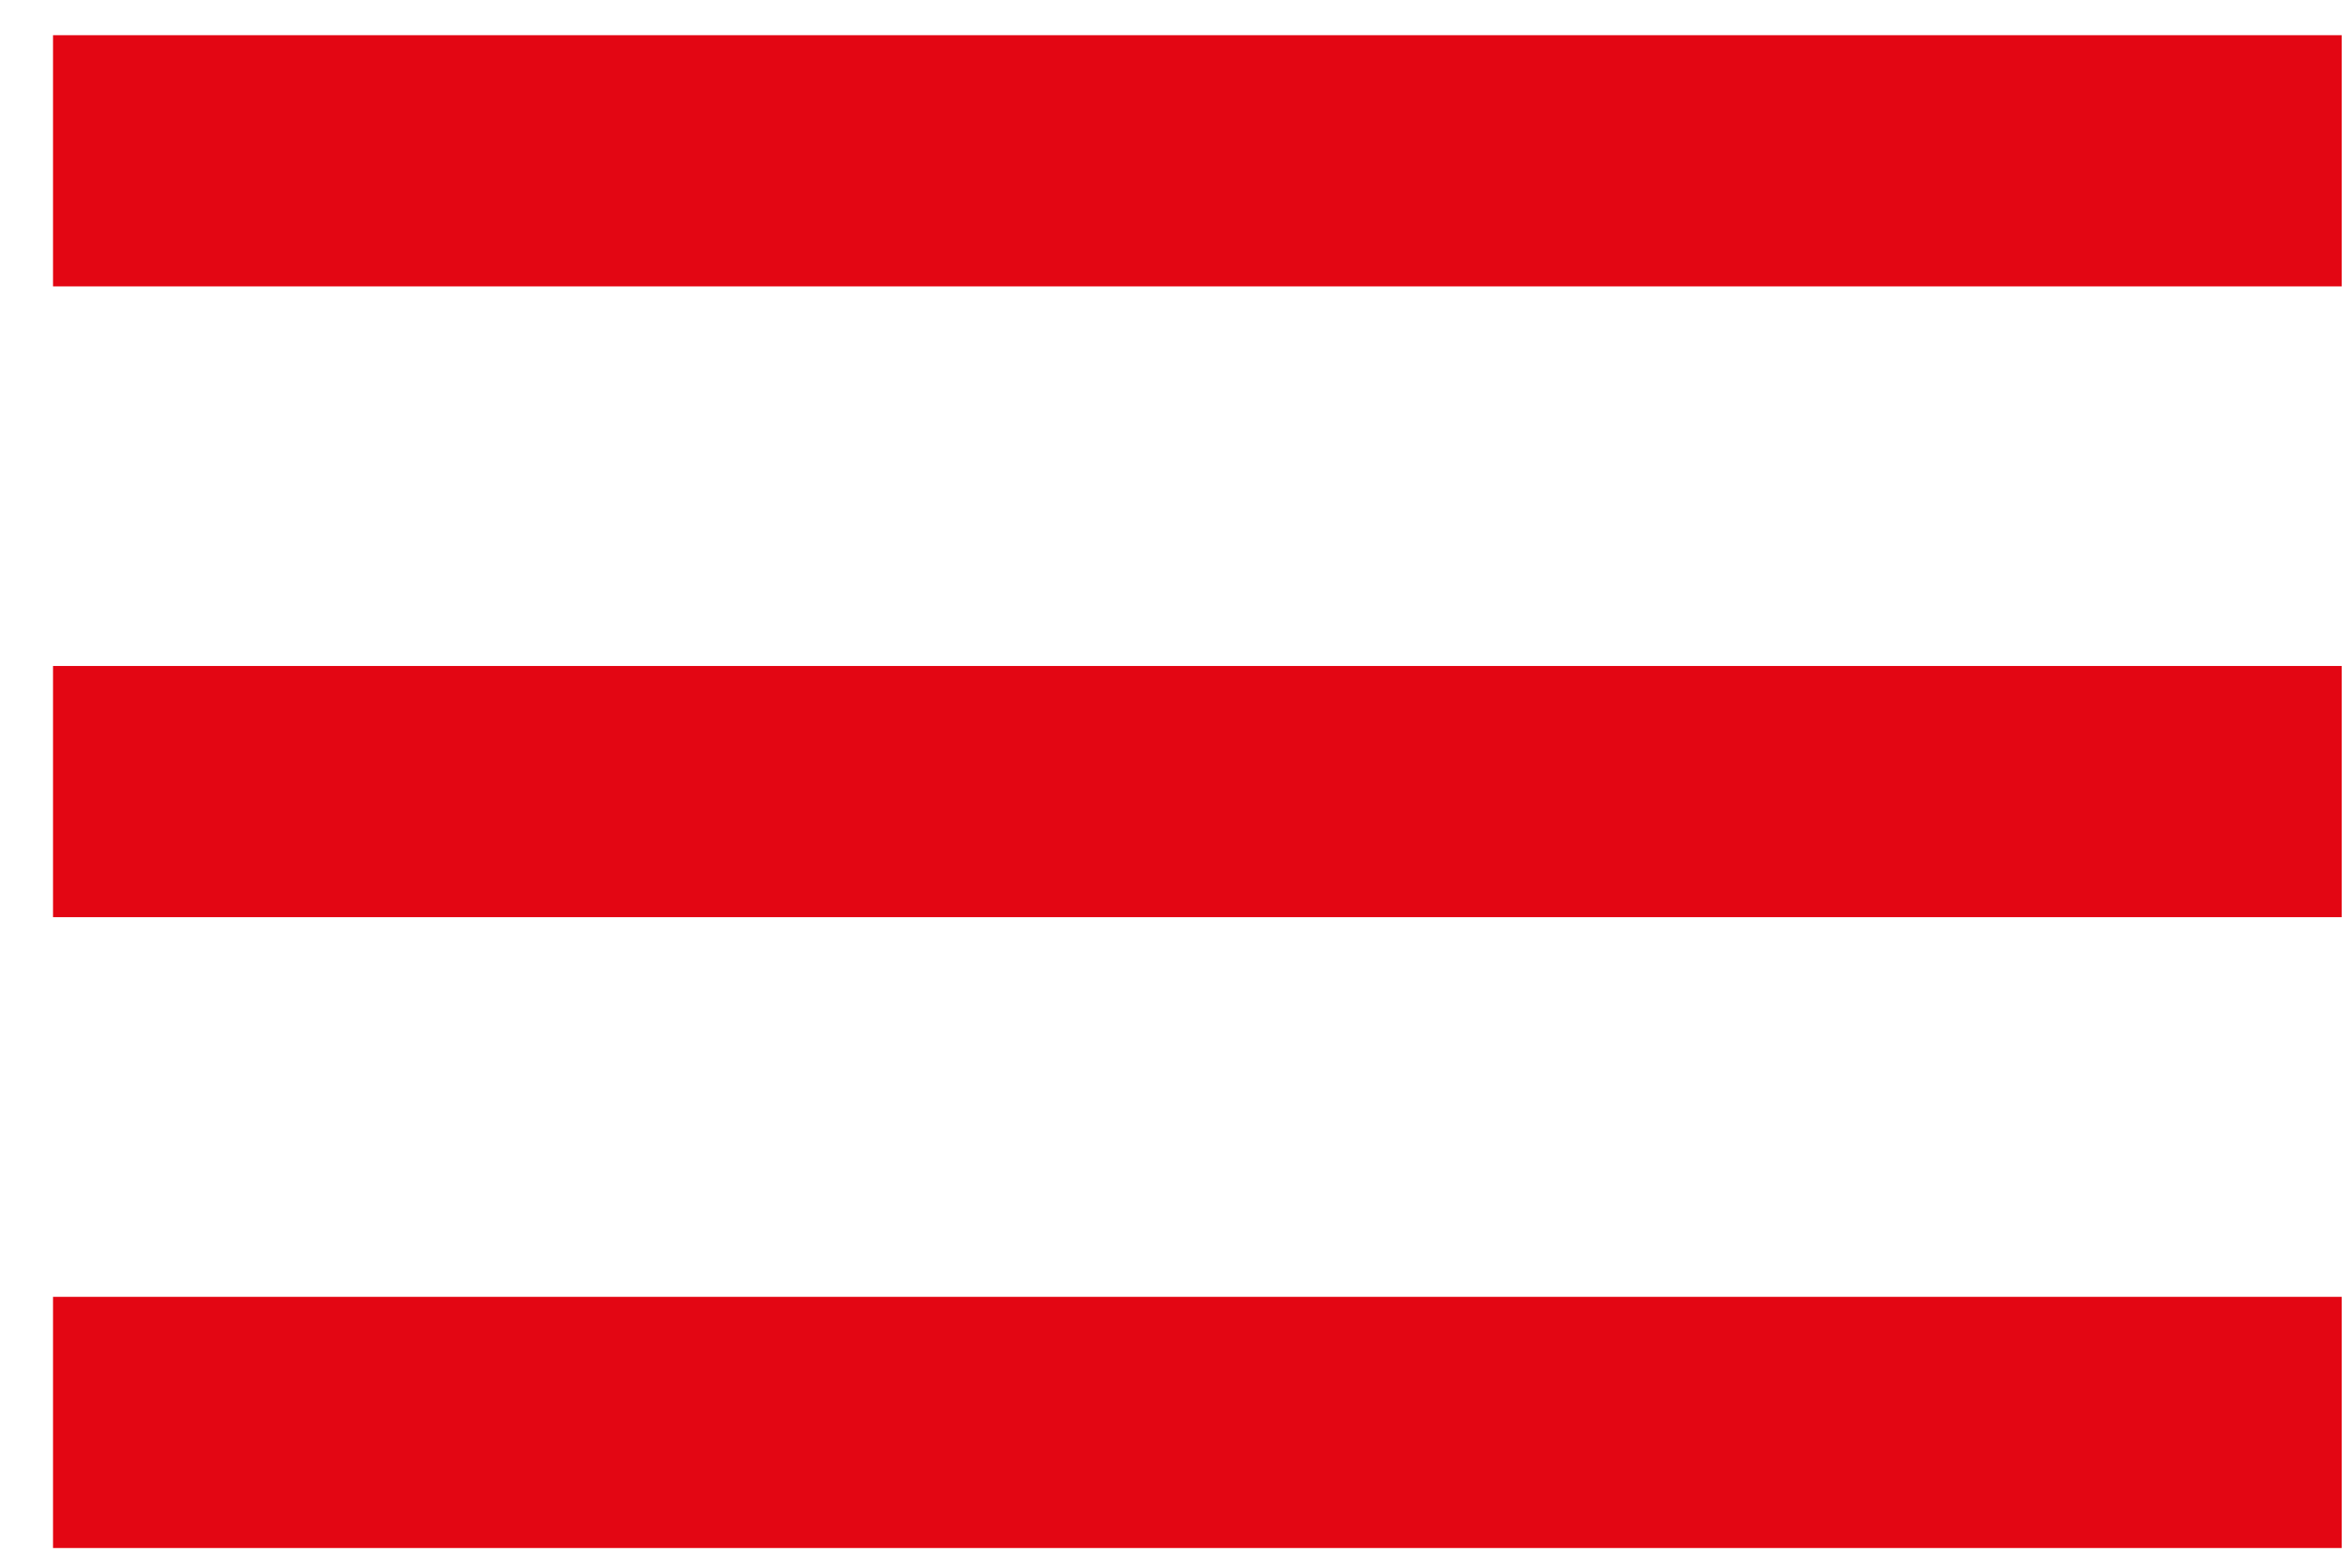
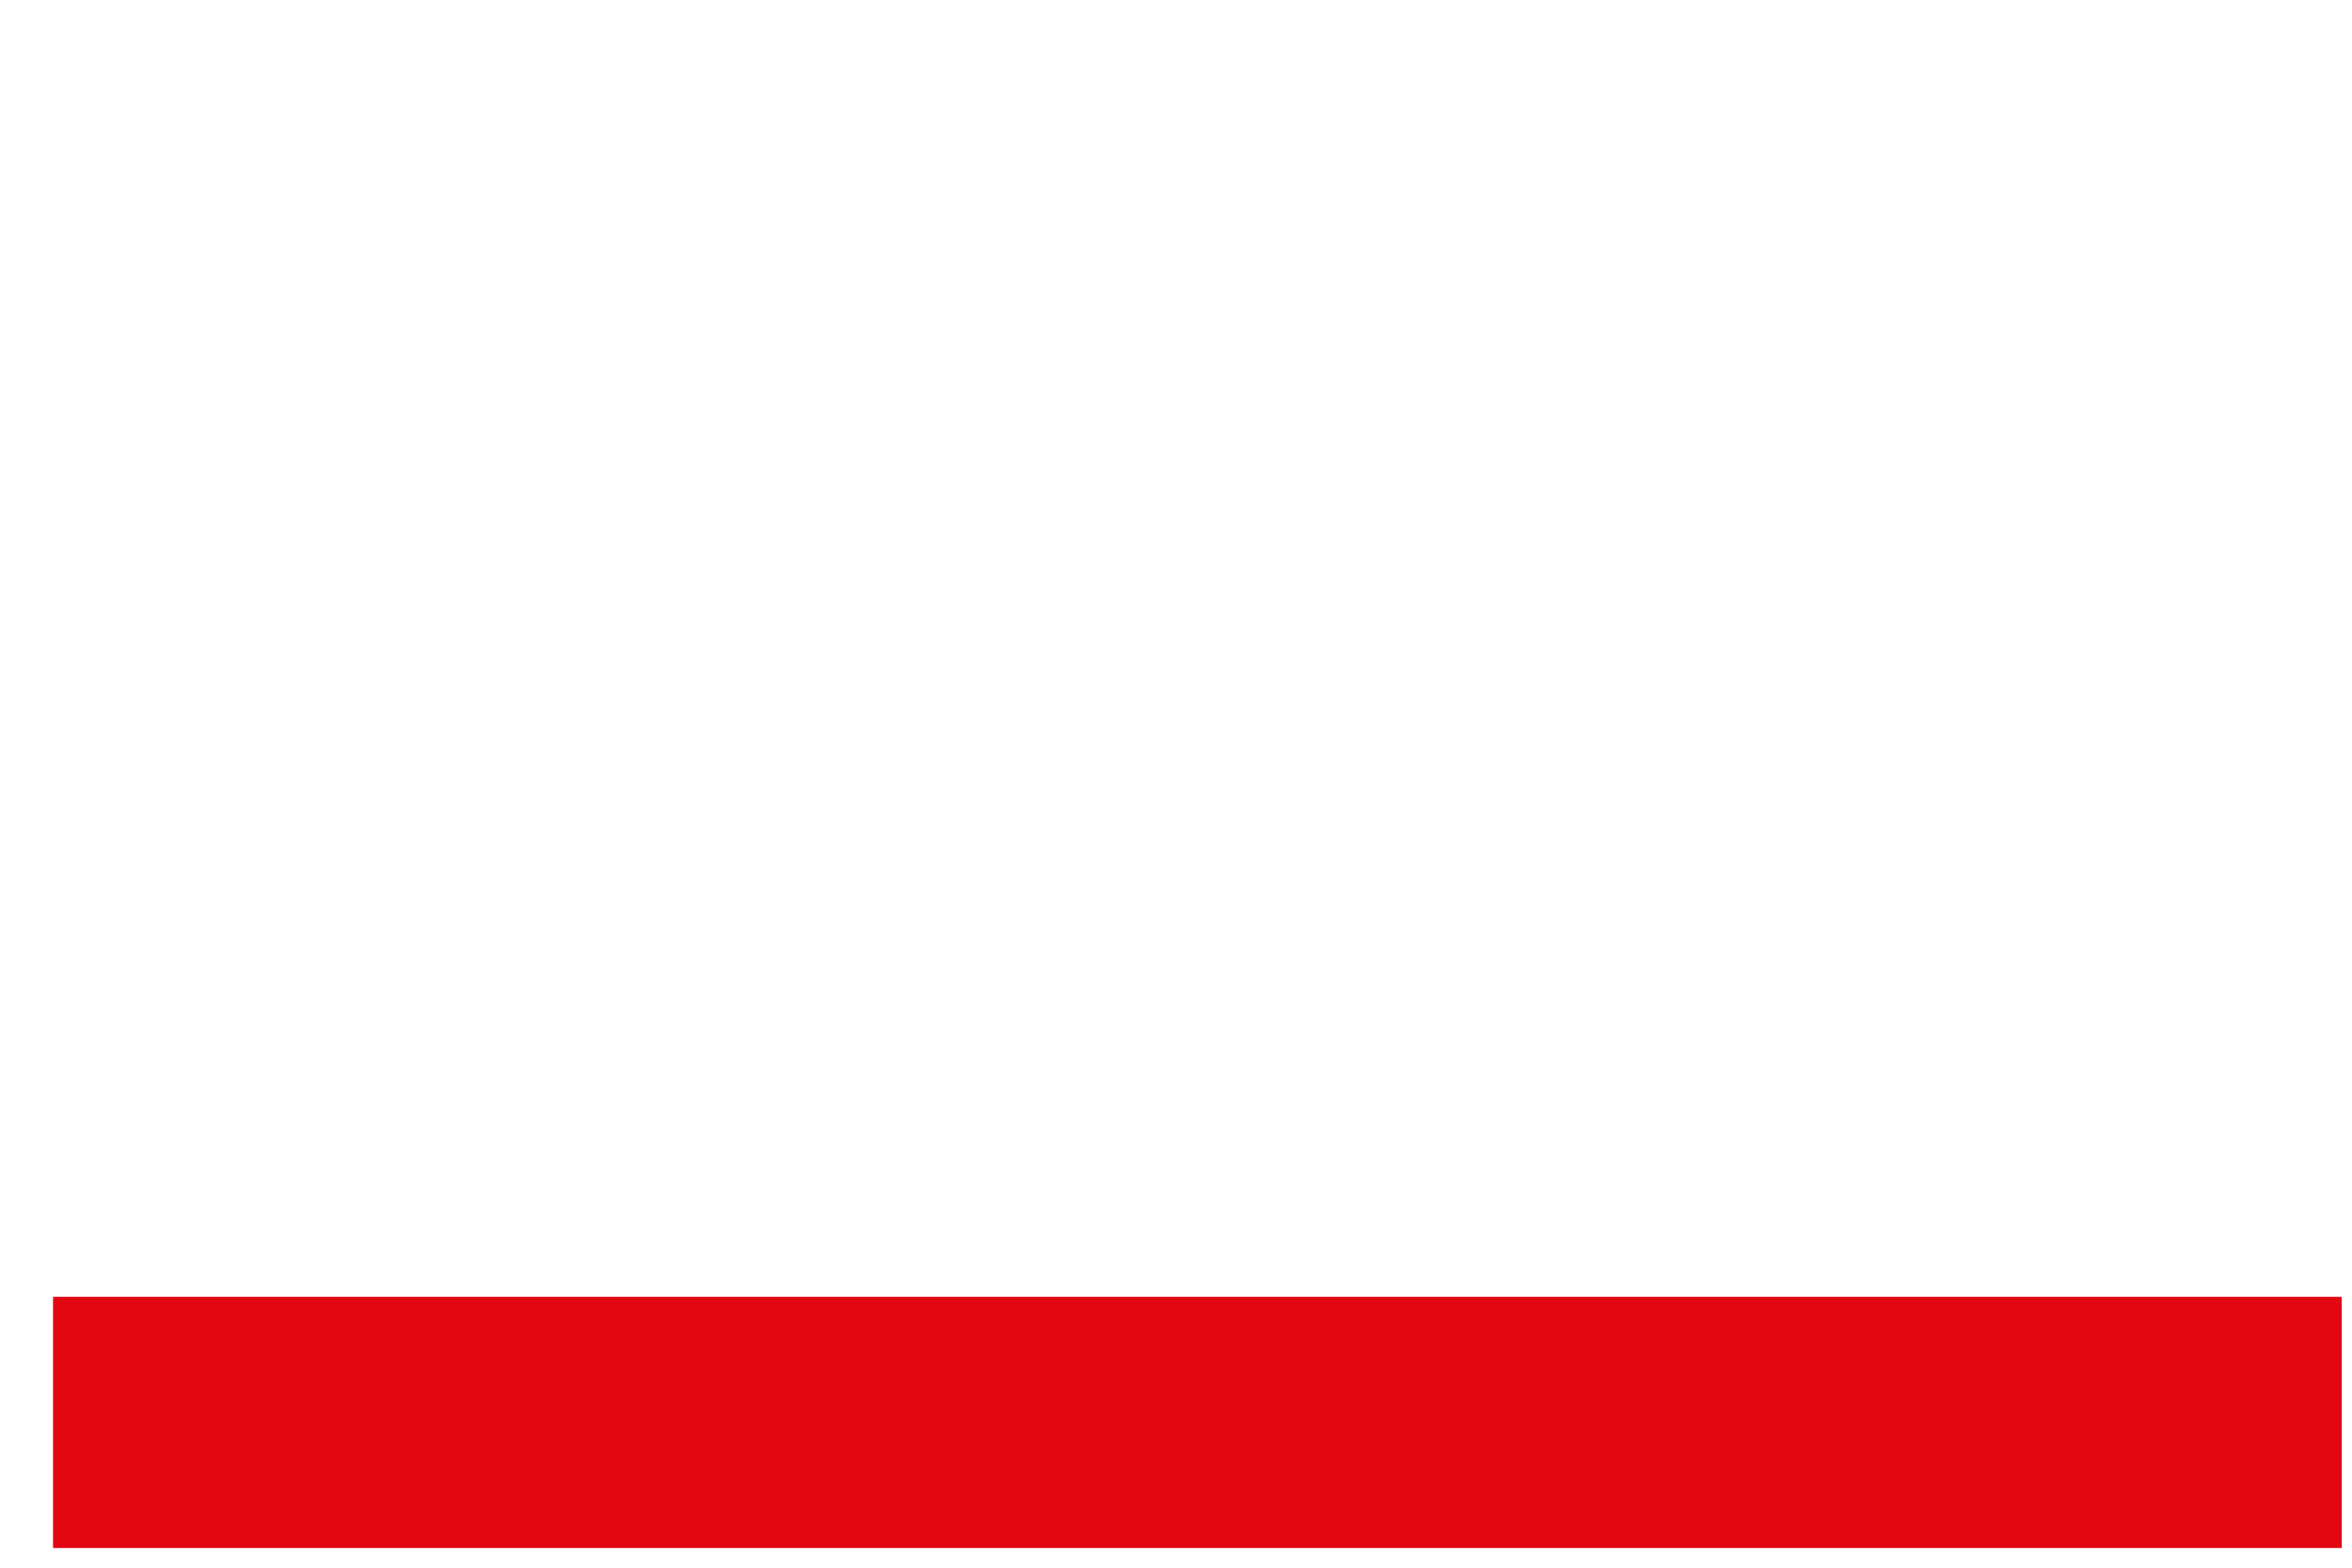
<svg xmlns="http://www.w3.org/2000/svg" width="33" height="22" viewBox="0 0 33 22" fill="none">
-   <rect x="0.744" y="0.494" width="32.112" height="3.525" fill="#E30613" />
-   <rect x="0.744" y="9.346" width="32.112" height="3.525" fill="#E30613" />
  <rect x="0.744" y="18.199" width="32.112" height="3.525" fill="#E30613" />
</svg>